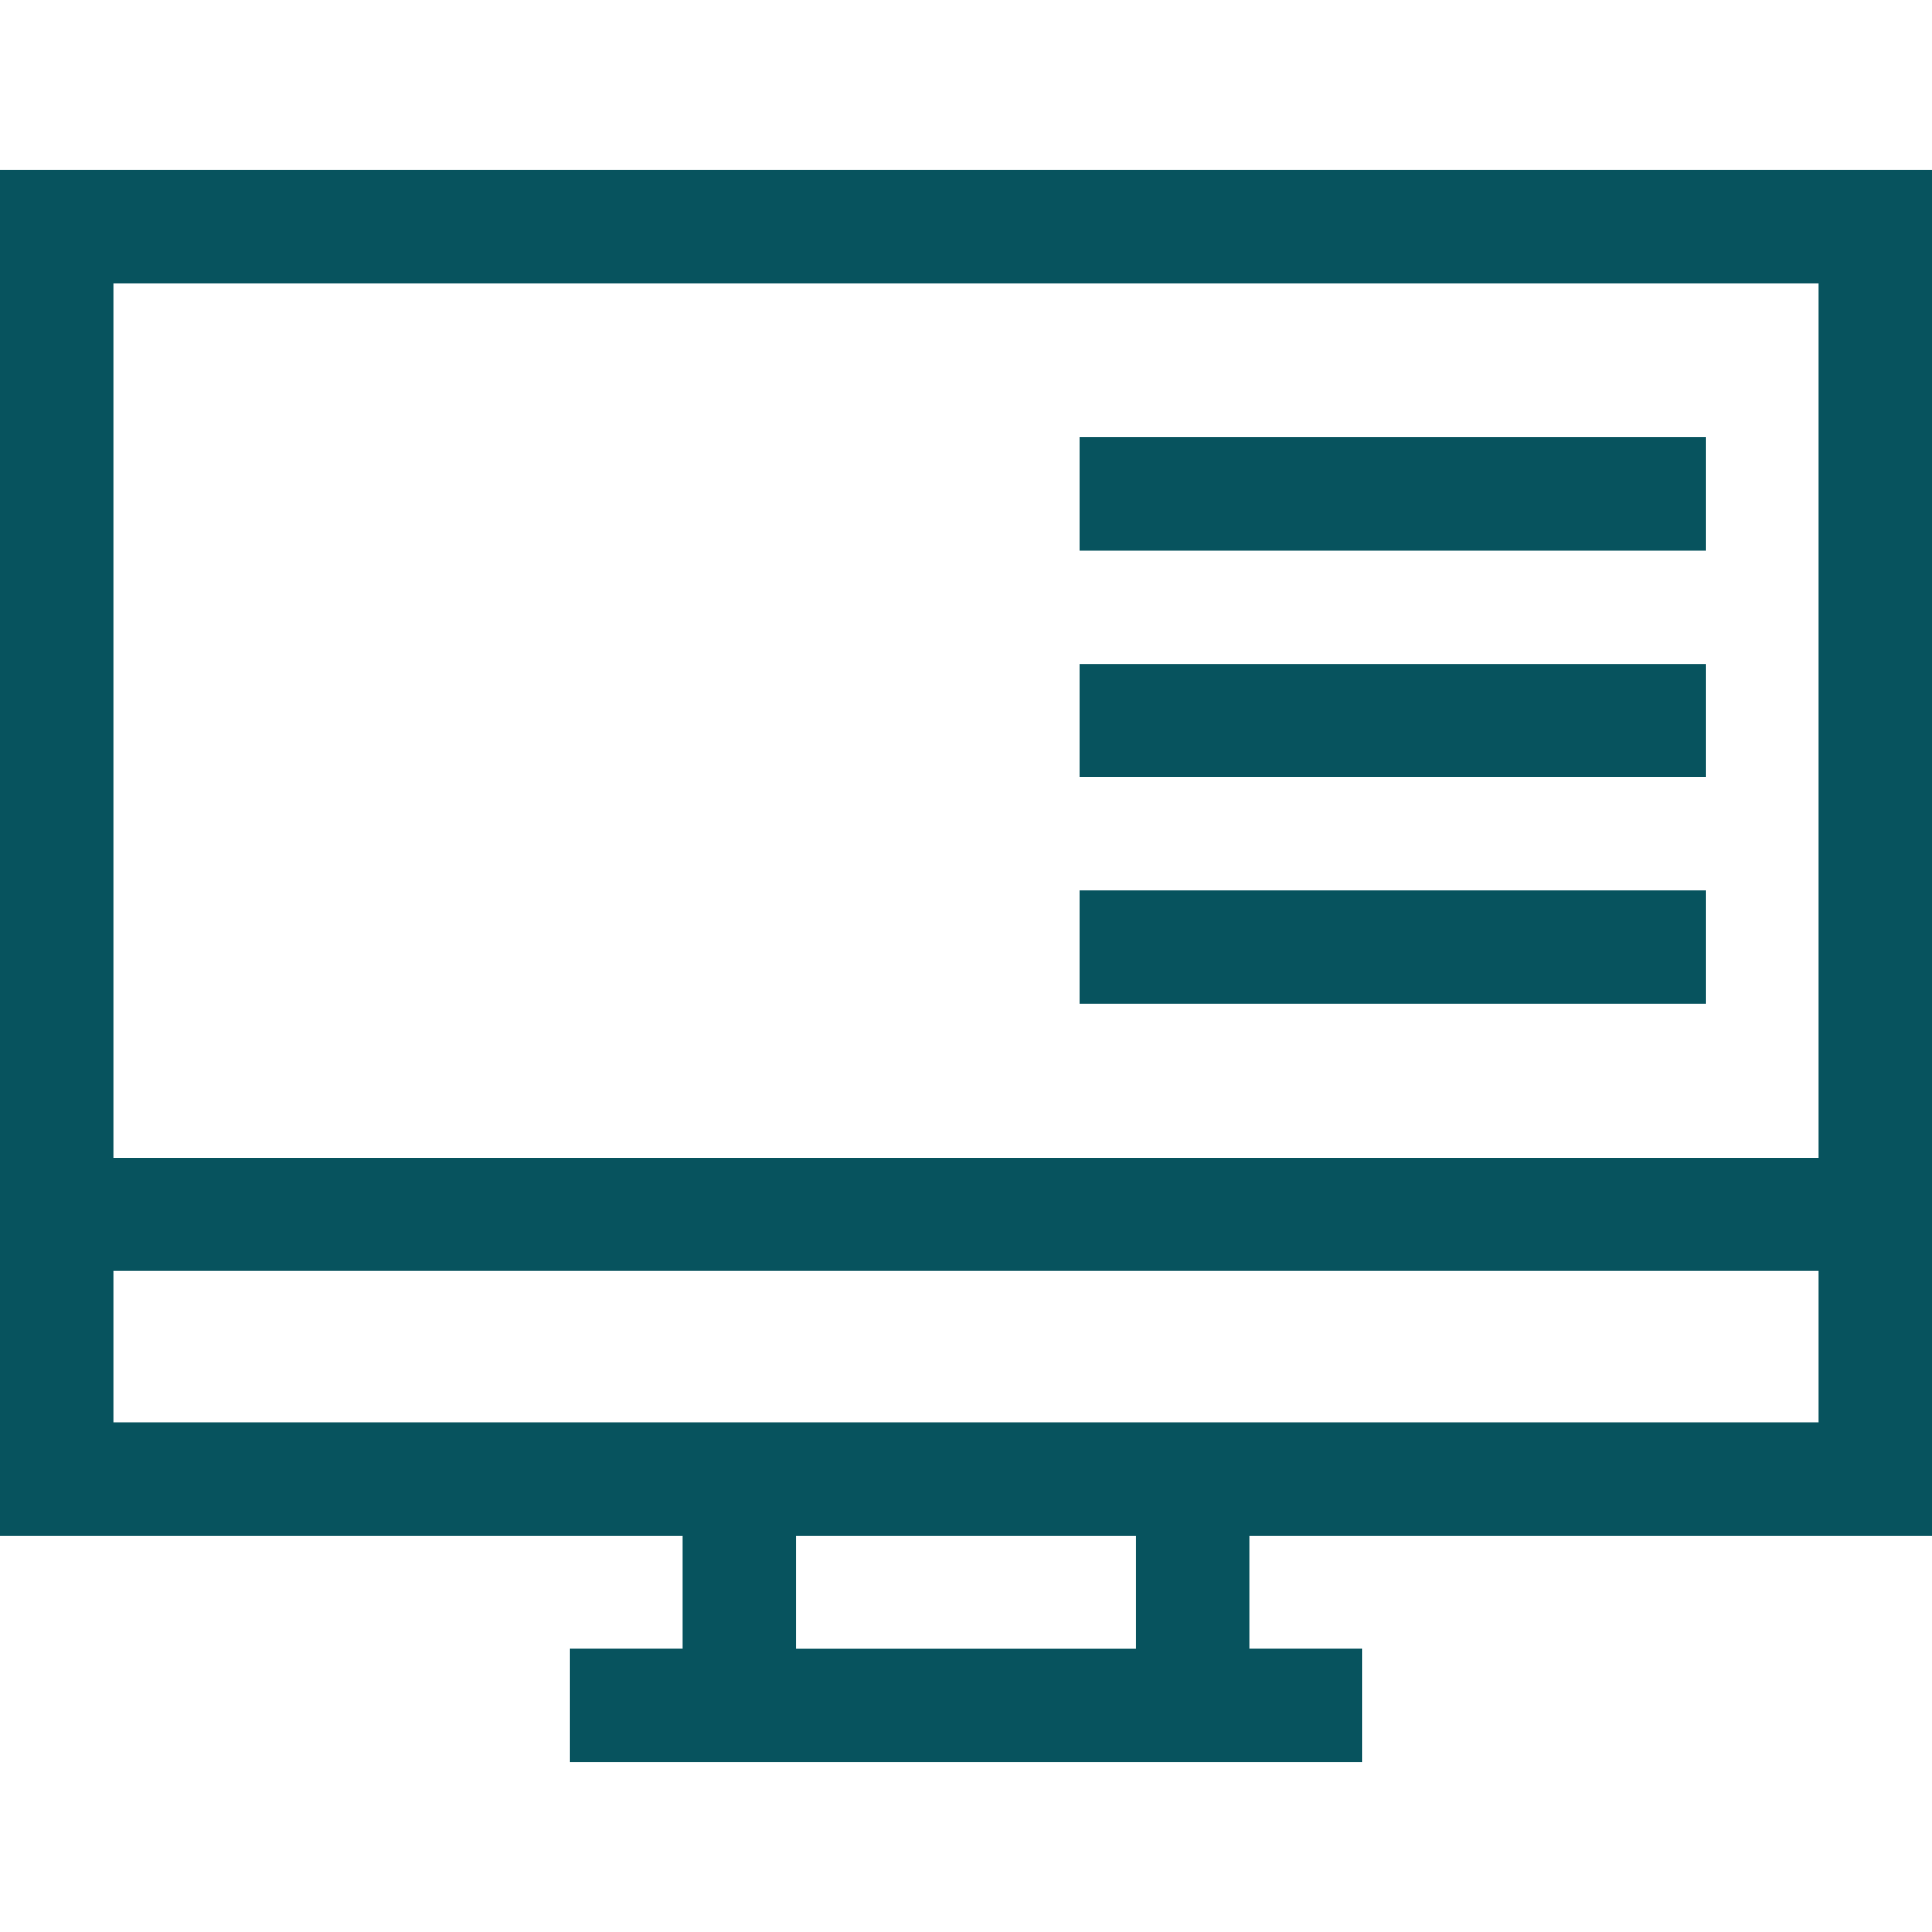
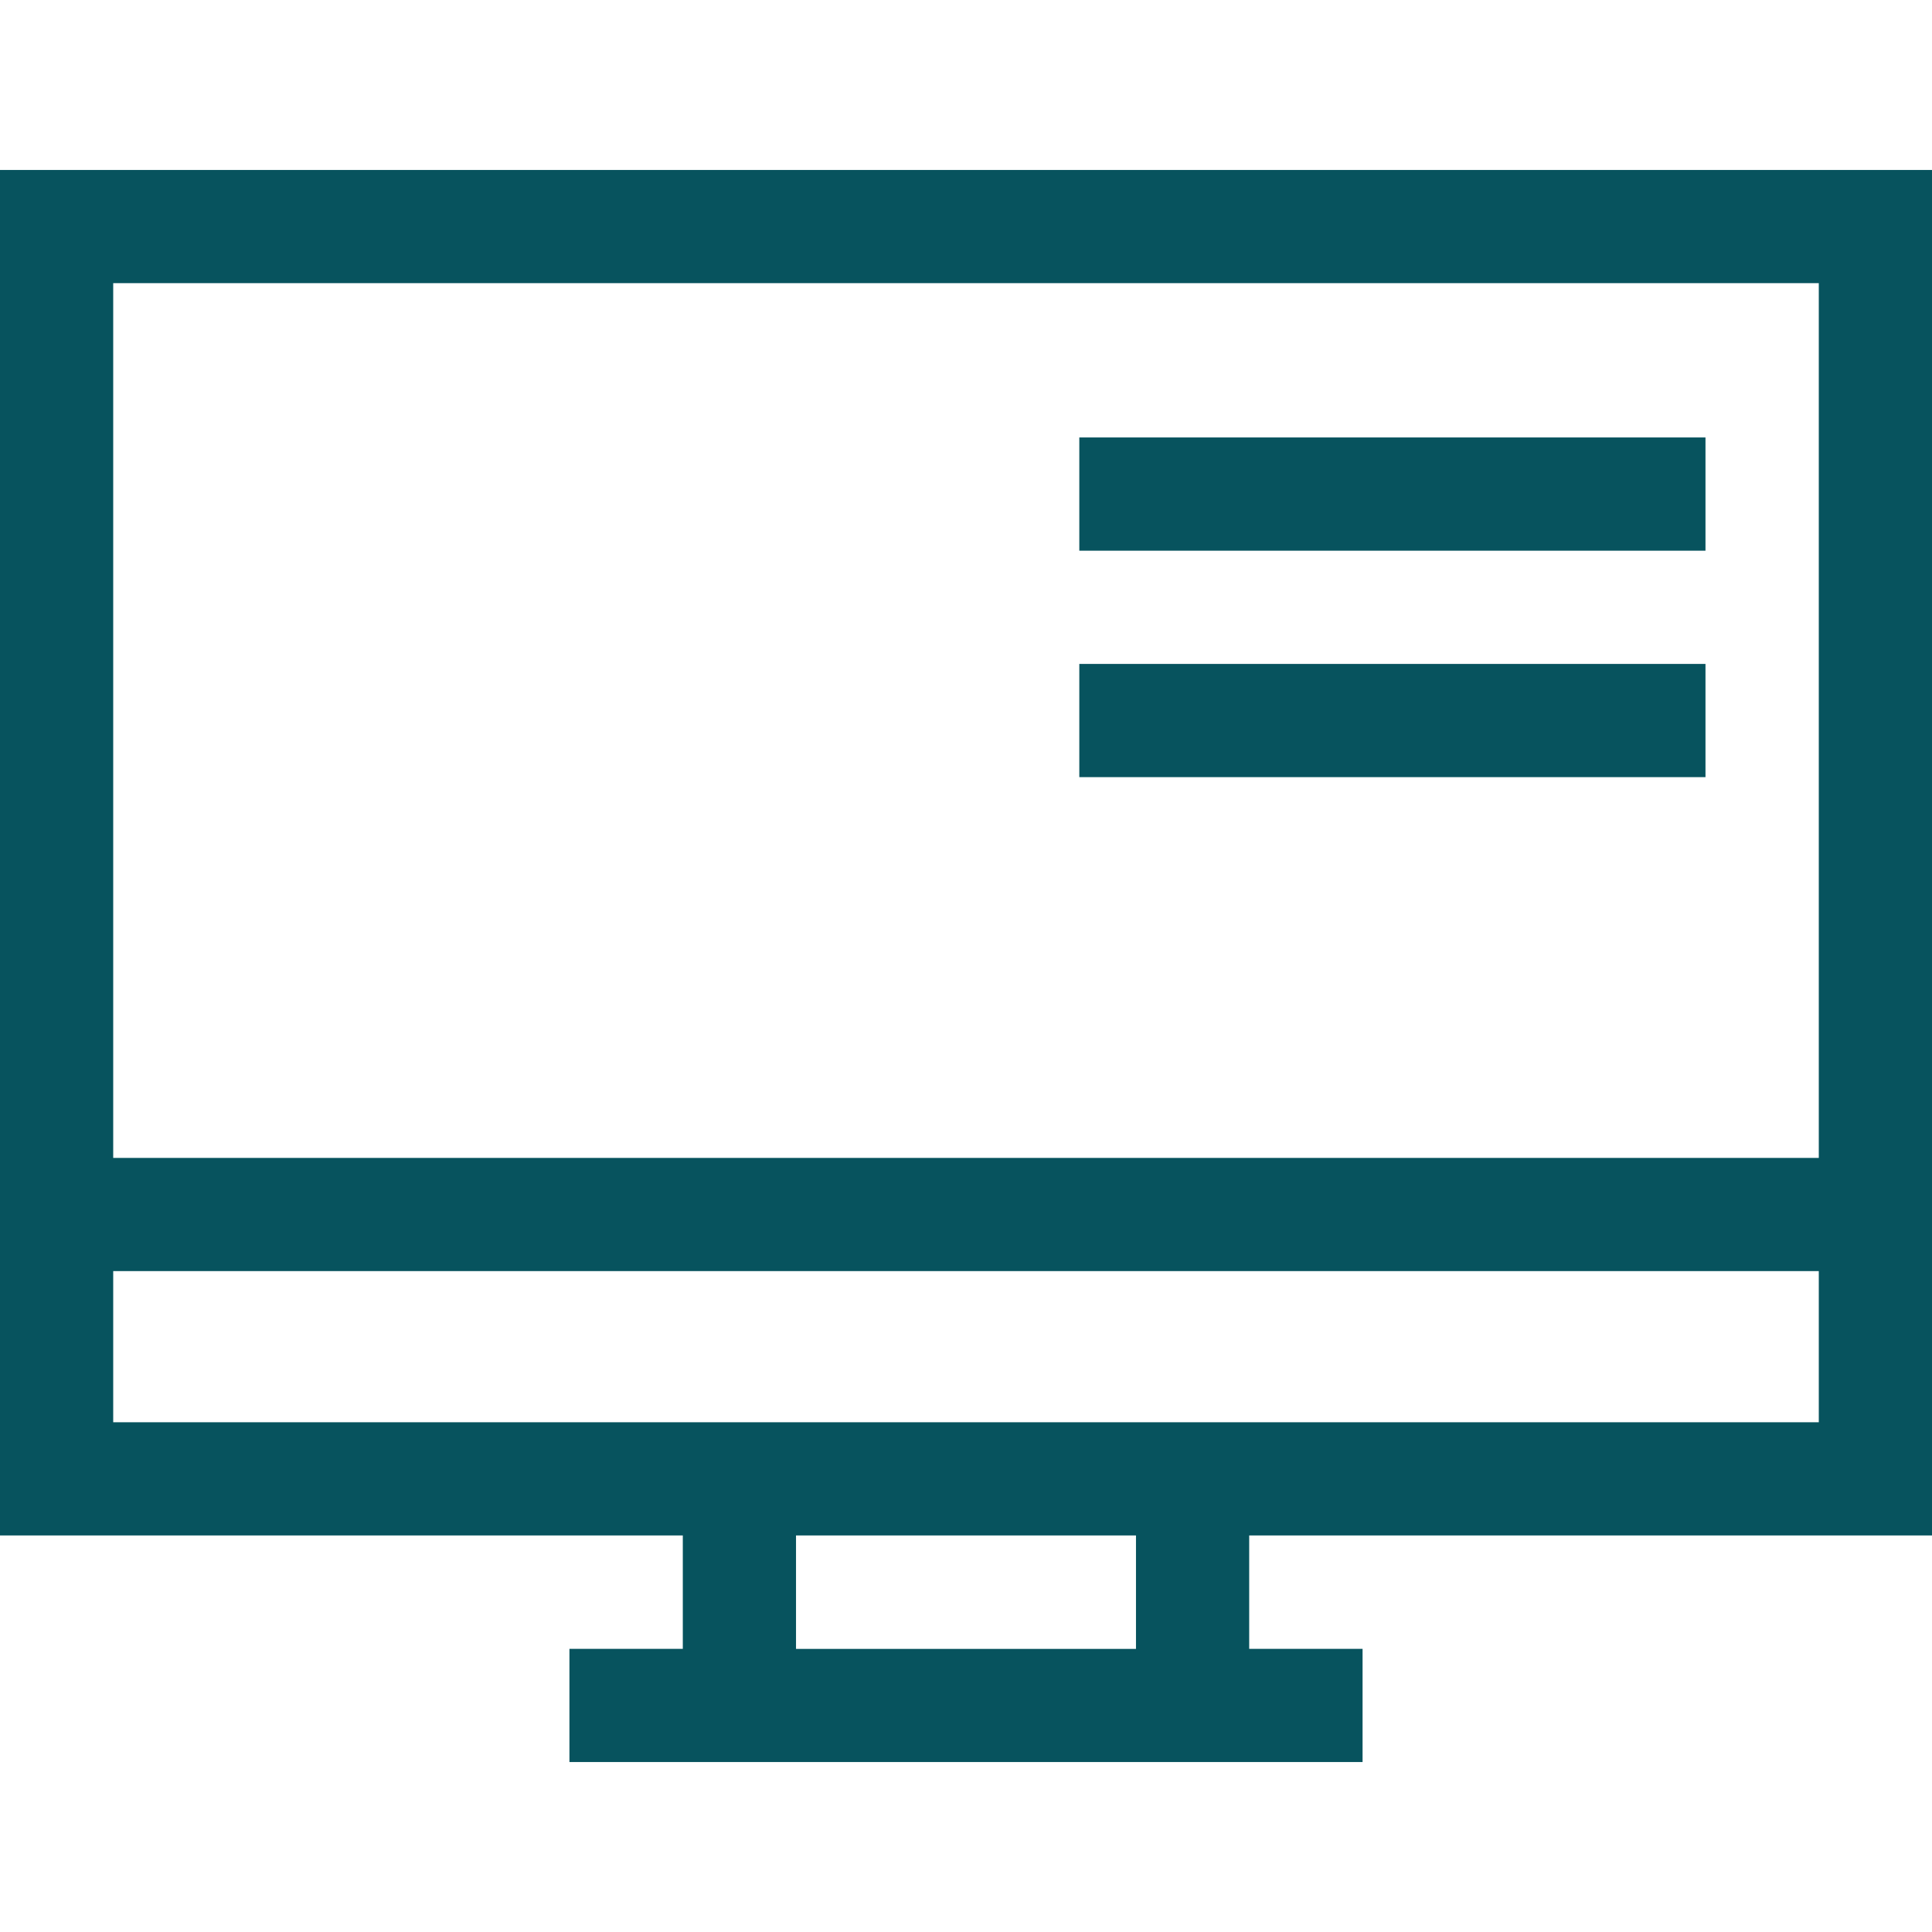
<svg xmlns="http://www.w3.org/2000/svg" width="57" height="57" viewBox="0 0 57 57">
  <defs>
    <style>.a{fill:#07535e;}.b{clip-path:url(#a);}</style>
    <clipPath id="a">
      <rect class="a" width="57" height="57" transform="translate(824 3040.896)" />
    </clipPath>
  </defs>
  <g class="b" transform="translate(-824 -3040.896)">
    <g transform="translate(824 3045.91)">
      <path class="a" d="M57,40.287V0H0V40.287H20.145v3.345H16.8v3.34H40.2v-3.34H36.855V40.287ZM53.66,3.34V29.148H3.34V3.34ZM3.34,32.488H53.66v4.459H3.34ZM33.515,43.633H23.485V40.287h10.03Zm0,0" />
      <path class="a" d="M36.312,9H54.786v3.34H36.312Zm0,0" transform="translate(-4.469 -1.107)" />
      <path class="a" d="M36.312,16.619H54.786v3.34H36.312Zm0,0" transform="translate(-4.469 -2.045)" />
-       <path class="a" d="M36.312,24.243H54.786v3.34H36.312Zm0,0" transform="translate(-4.469 -2.984)" />
    </g>
  </g>
</svg>